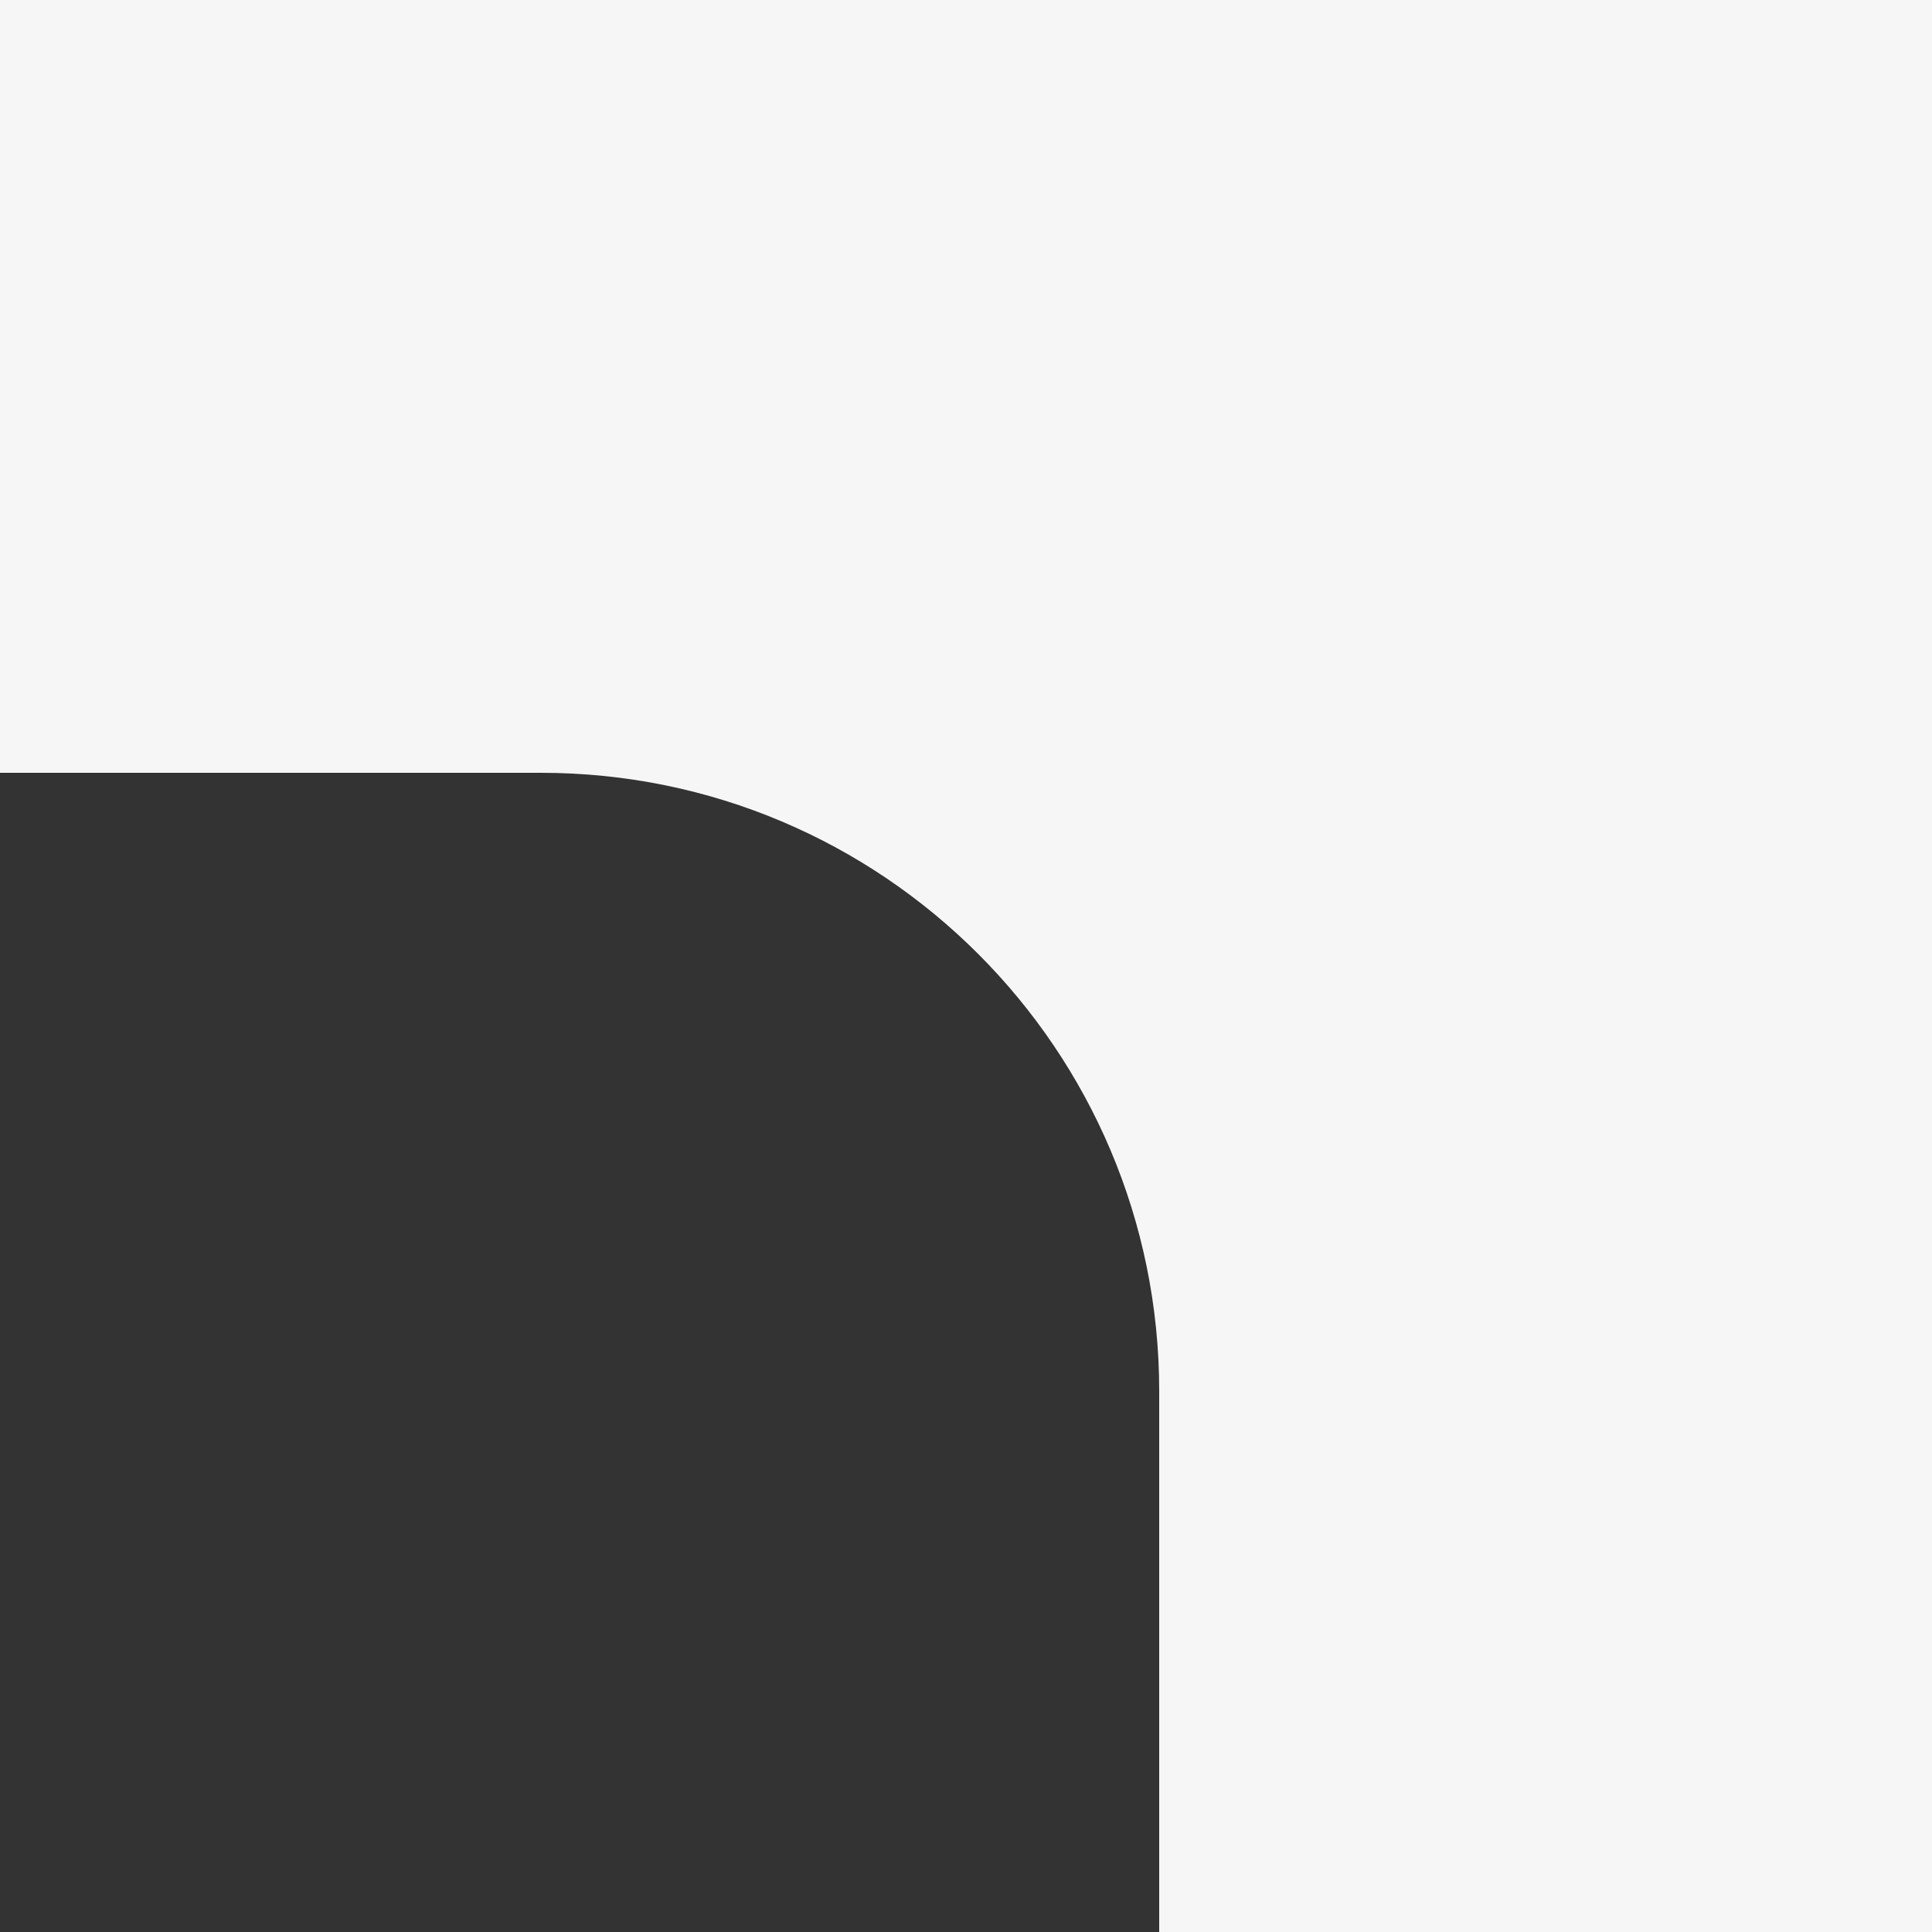
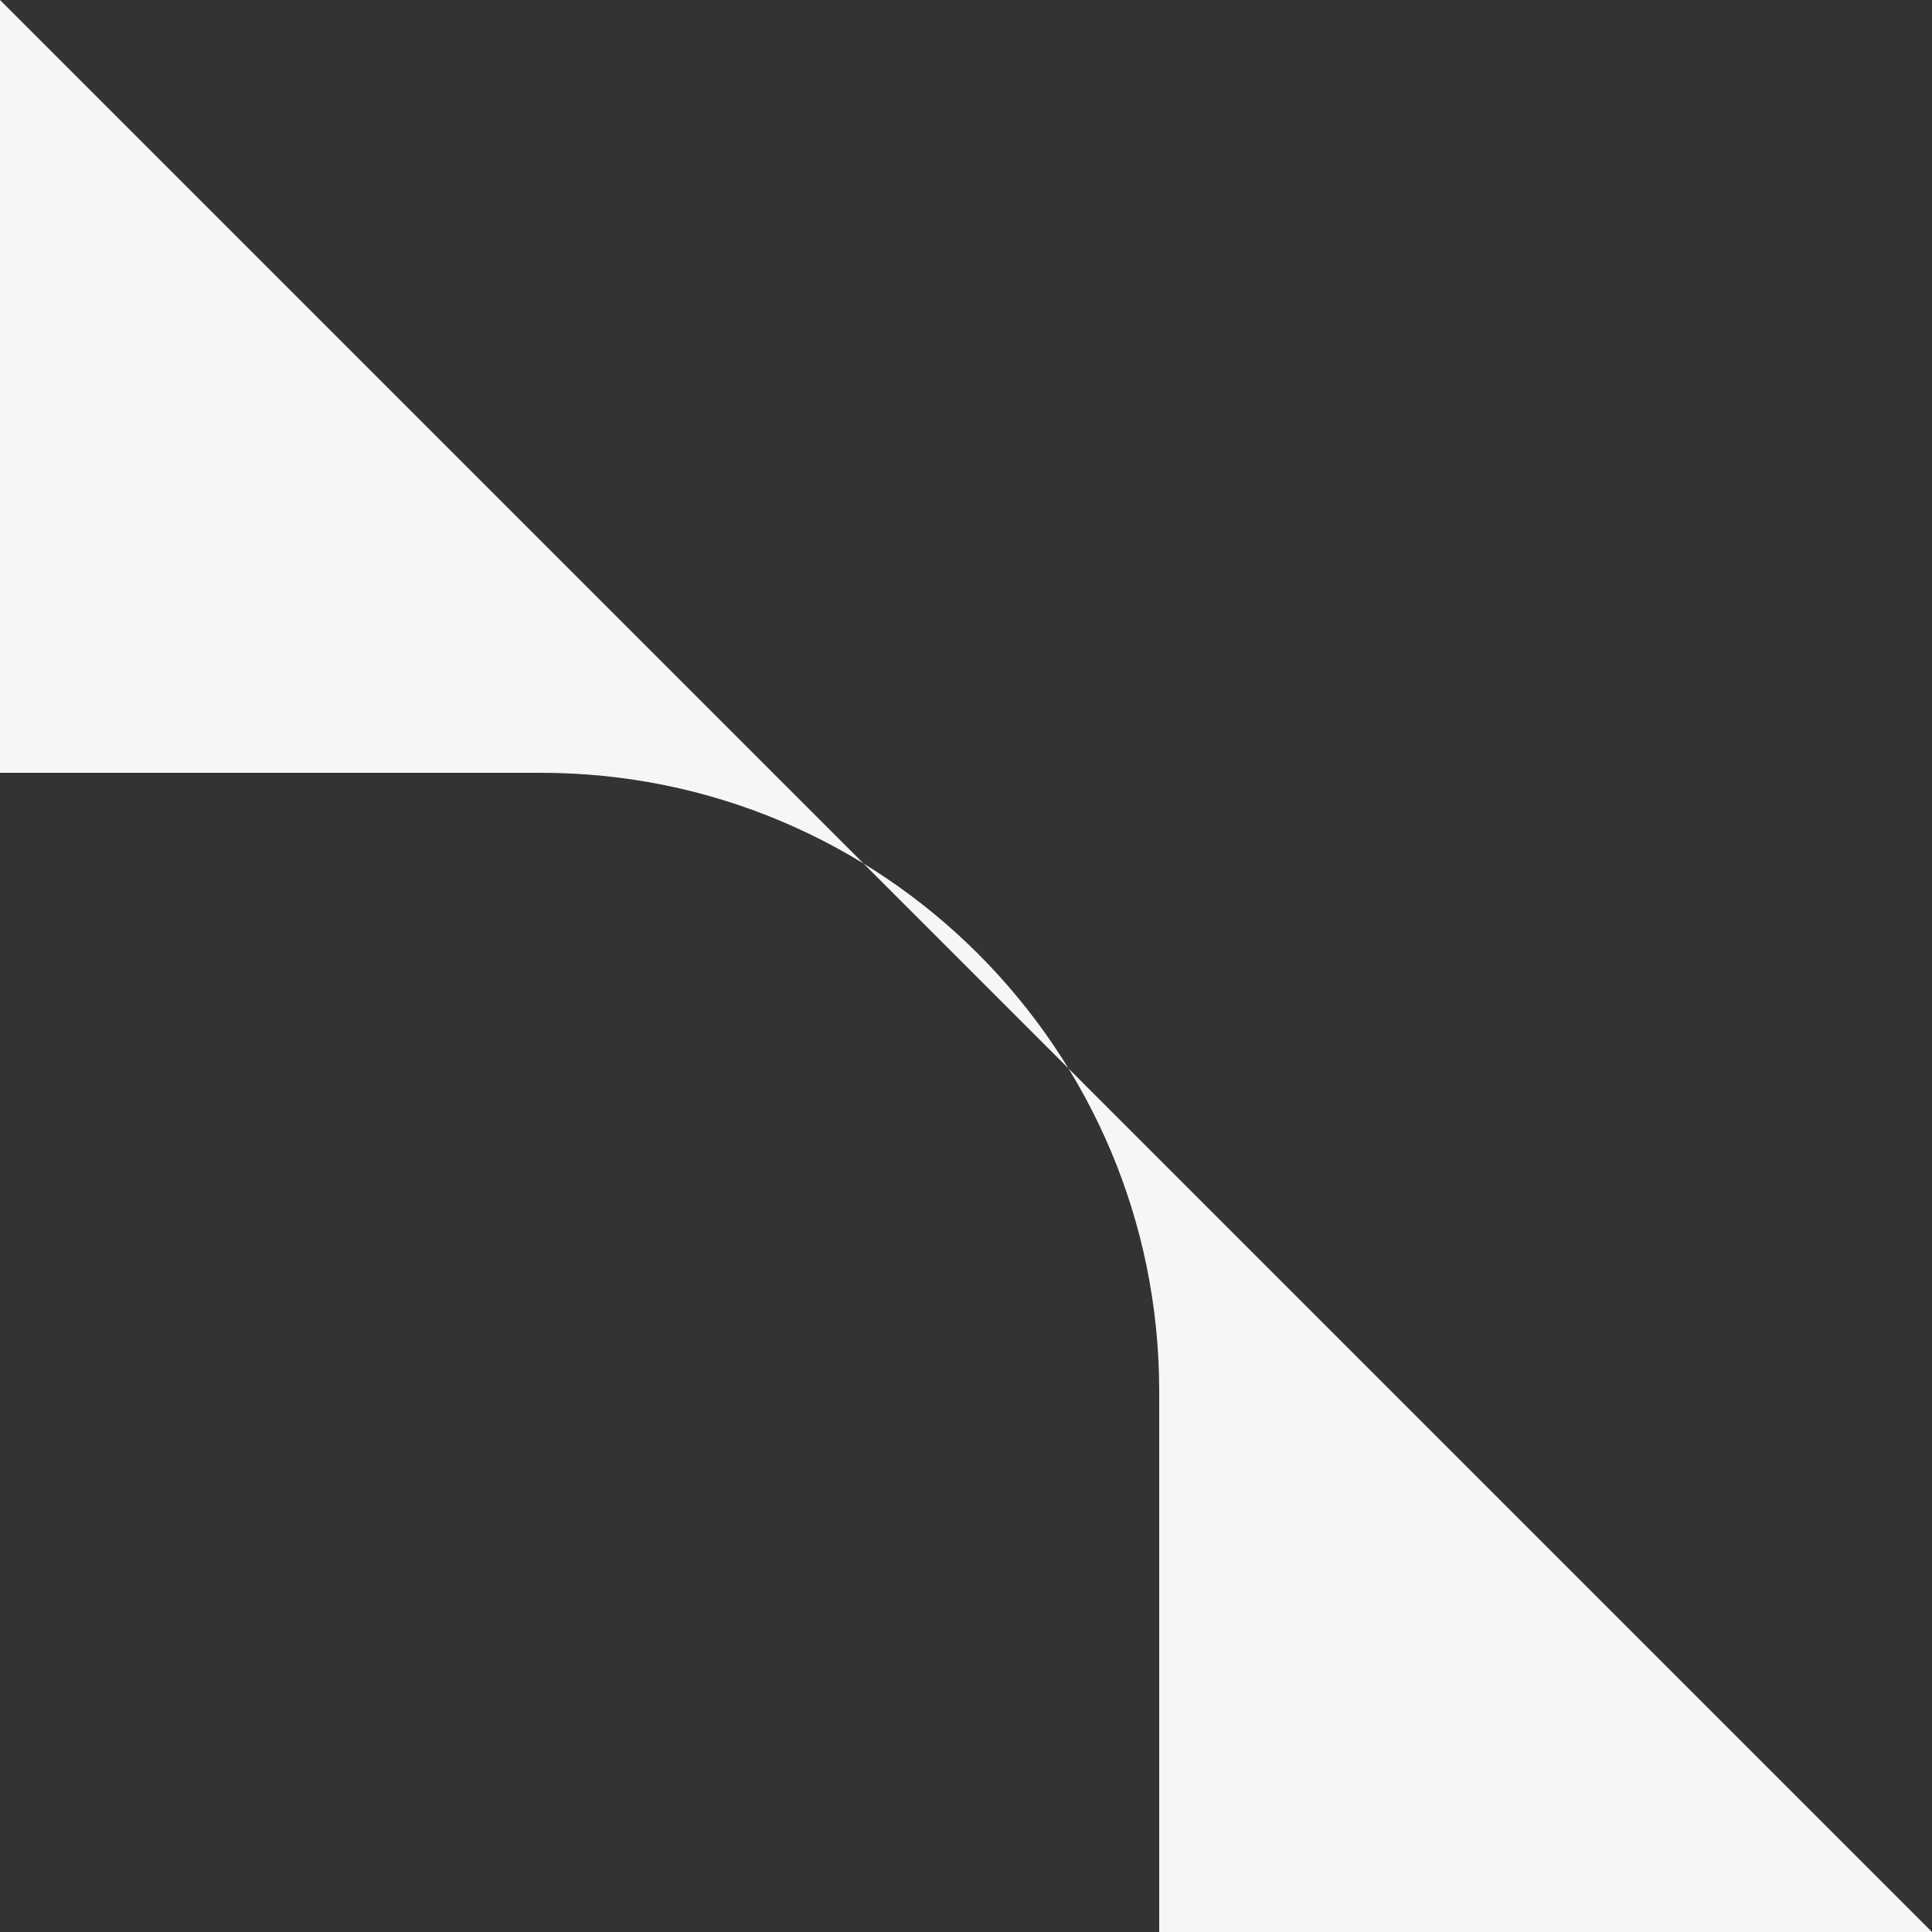
<svg xmlns="http://www.w3.org/2000/svg" width="50" height="50" viewBox="0 0 50 50" fill="none">
  <rect x="0" y="0" width="50" height="50" fill="#333333" stroke="none" />
-   <path fill-rule="evenodd" clip-rule="evenodd" d="M50 50L50 0L0 -2.18557e-06L-8.74228e-07 20L14 20C22.837 20 30 27.163 30 36L30 50L50 50Z" fill="#F6F6F6" />
+   <path fill-rule="evenodd" clip-rule="evenodd" d="M50 50L0 -2.18557e-06L-8.74228e-07 20L14 20C22.837 20 30 27.163 30 36L30 50L50 50Z" fill="#F6F6F6" />
</svg>